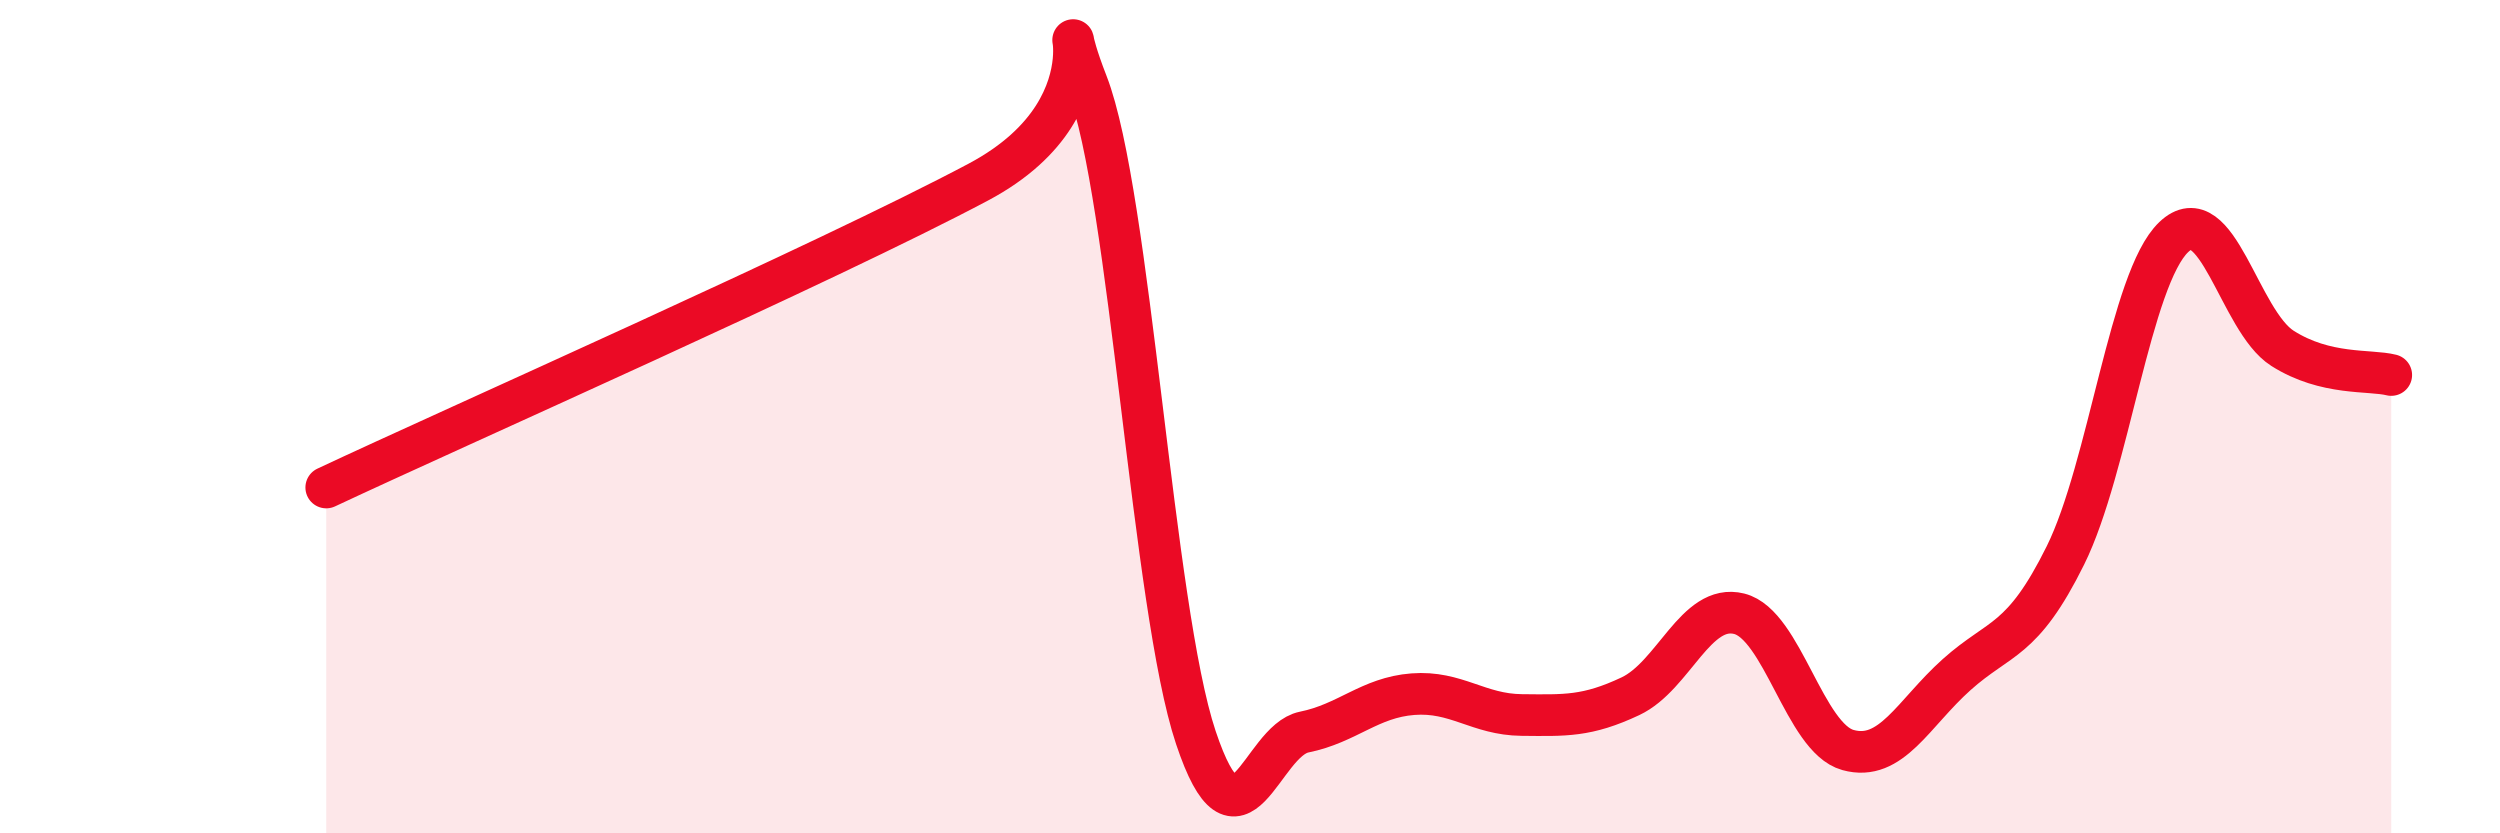
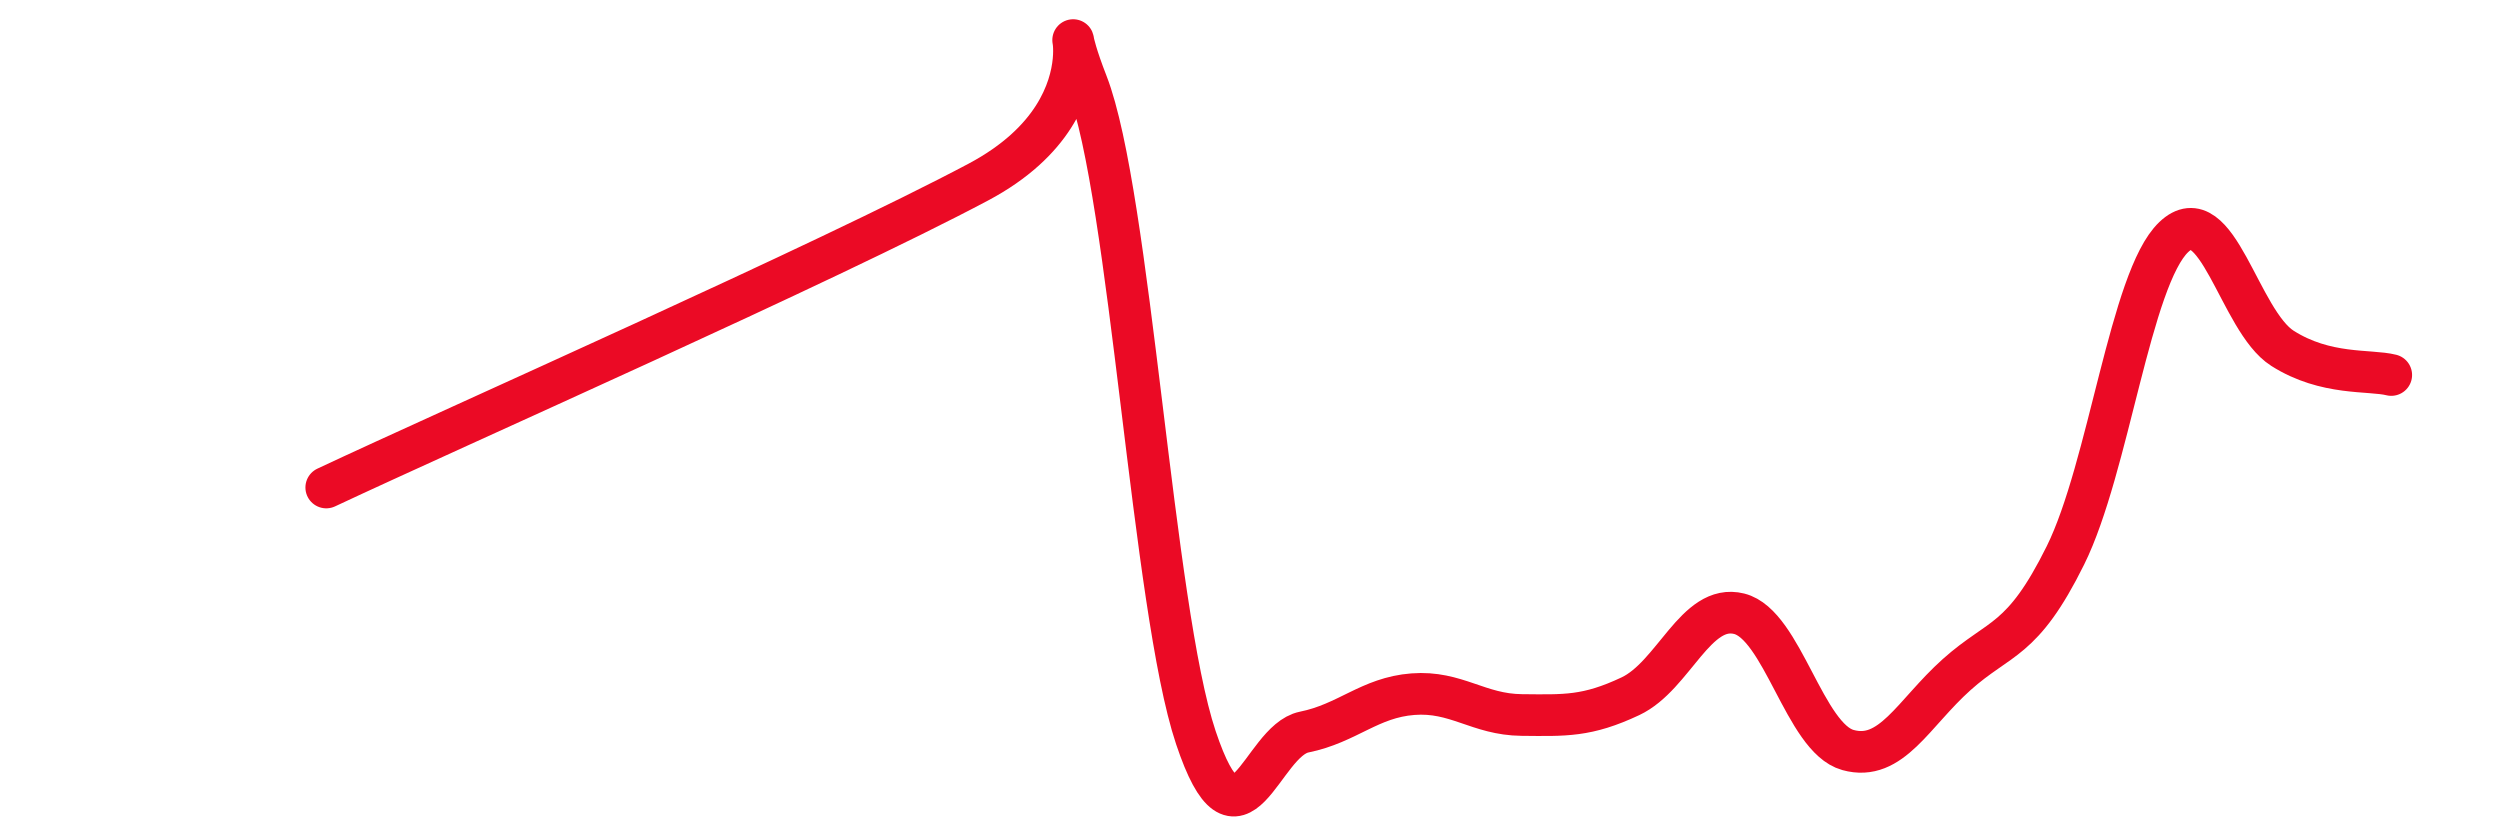
<svg xmlns="http://www.w3.org/2000/svg" width="60" height="20" viewBox="0 0 60 20">
-   <path d="M 7.83,11.7 C 10.96,10.23 19.83,6.31 23.48,4.37 C 27.13,2.43 25.05,-0.67 26.09,2 C 27.13,4.67 27.66,14.59 28.7,17.7 C 29.74,20.81 30.26,17.78 31.3,17.57 C 32.34,17.36 32.87,16.74 33.91,16.66 C 34.95,16.58 35.48,17.15 36.52,17.16 C 37.56,17.17 38.09,17.2 39.13,16.71 C 40.17,16.22 40.7,14.47 41.74,14.73 C 42.78,14.99 43.31,17.71 44.35,18 C 45.39,18.29 45.92,17.12 46.96,16.19 C 48,15.26 48.53,15.43 49.57,13.33 C 50.61,11.23 51.13,6.68 52.17,5.69 C 53.21,4.7 53.74,7.7 54.78,8.36 C 55.82,9.02 56.87,8.87 57.39,9L57.39 20L7.83 20Z" fill="#EB0A25" opacity="0.1" stroke-linecap="round" stroke-linejoin="round" />
  <path d="M 7.83,11.7 C 10.96,10.23 19.83,6.31 23.48,4.37 C 27.13,2.43 25.05,-0.67 26.09,2 C 27.13,4.67 27.66,14.59 28.7,17.7 C 29.74,20.81 30.26,17.78 31.3,17.57 C 32.34,17.36 32.87,16.74 33.91,16.66 C 34.95,16.58 35.48,17.15 36.52,17.16 C 37.56,17.17 38.09,17.2 39.13,16.71 C 40.17,16.22 40.7,14.47 41.74,14.73 C 42.78,14.99 43.31,17.71 44.35,18 C 45.39,18.29 45.92,17.12 46.96,16.19 C 48,15.26 48.53,15.43 49.57,13.33 C 50.61,11.23 51.13,6.68 52.17,5.69 C 53.21,4.7 53.74,7.7 54.78,8.36 C 55.82,9.02 56.87,8.87 57.39,9" stroke="#EB0A25" stroke-width="1" fill="none" stroke-linecap="round" stroke-linejoin="round" />
</svg>